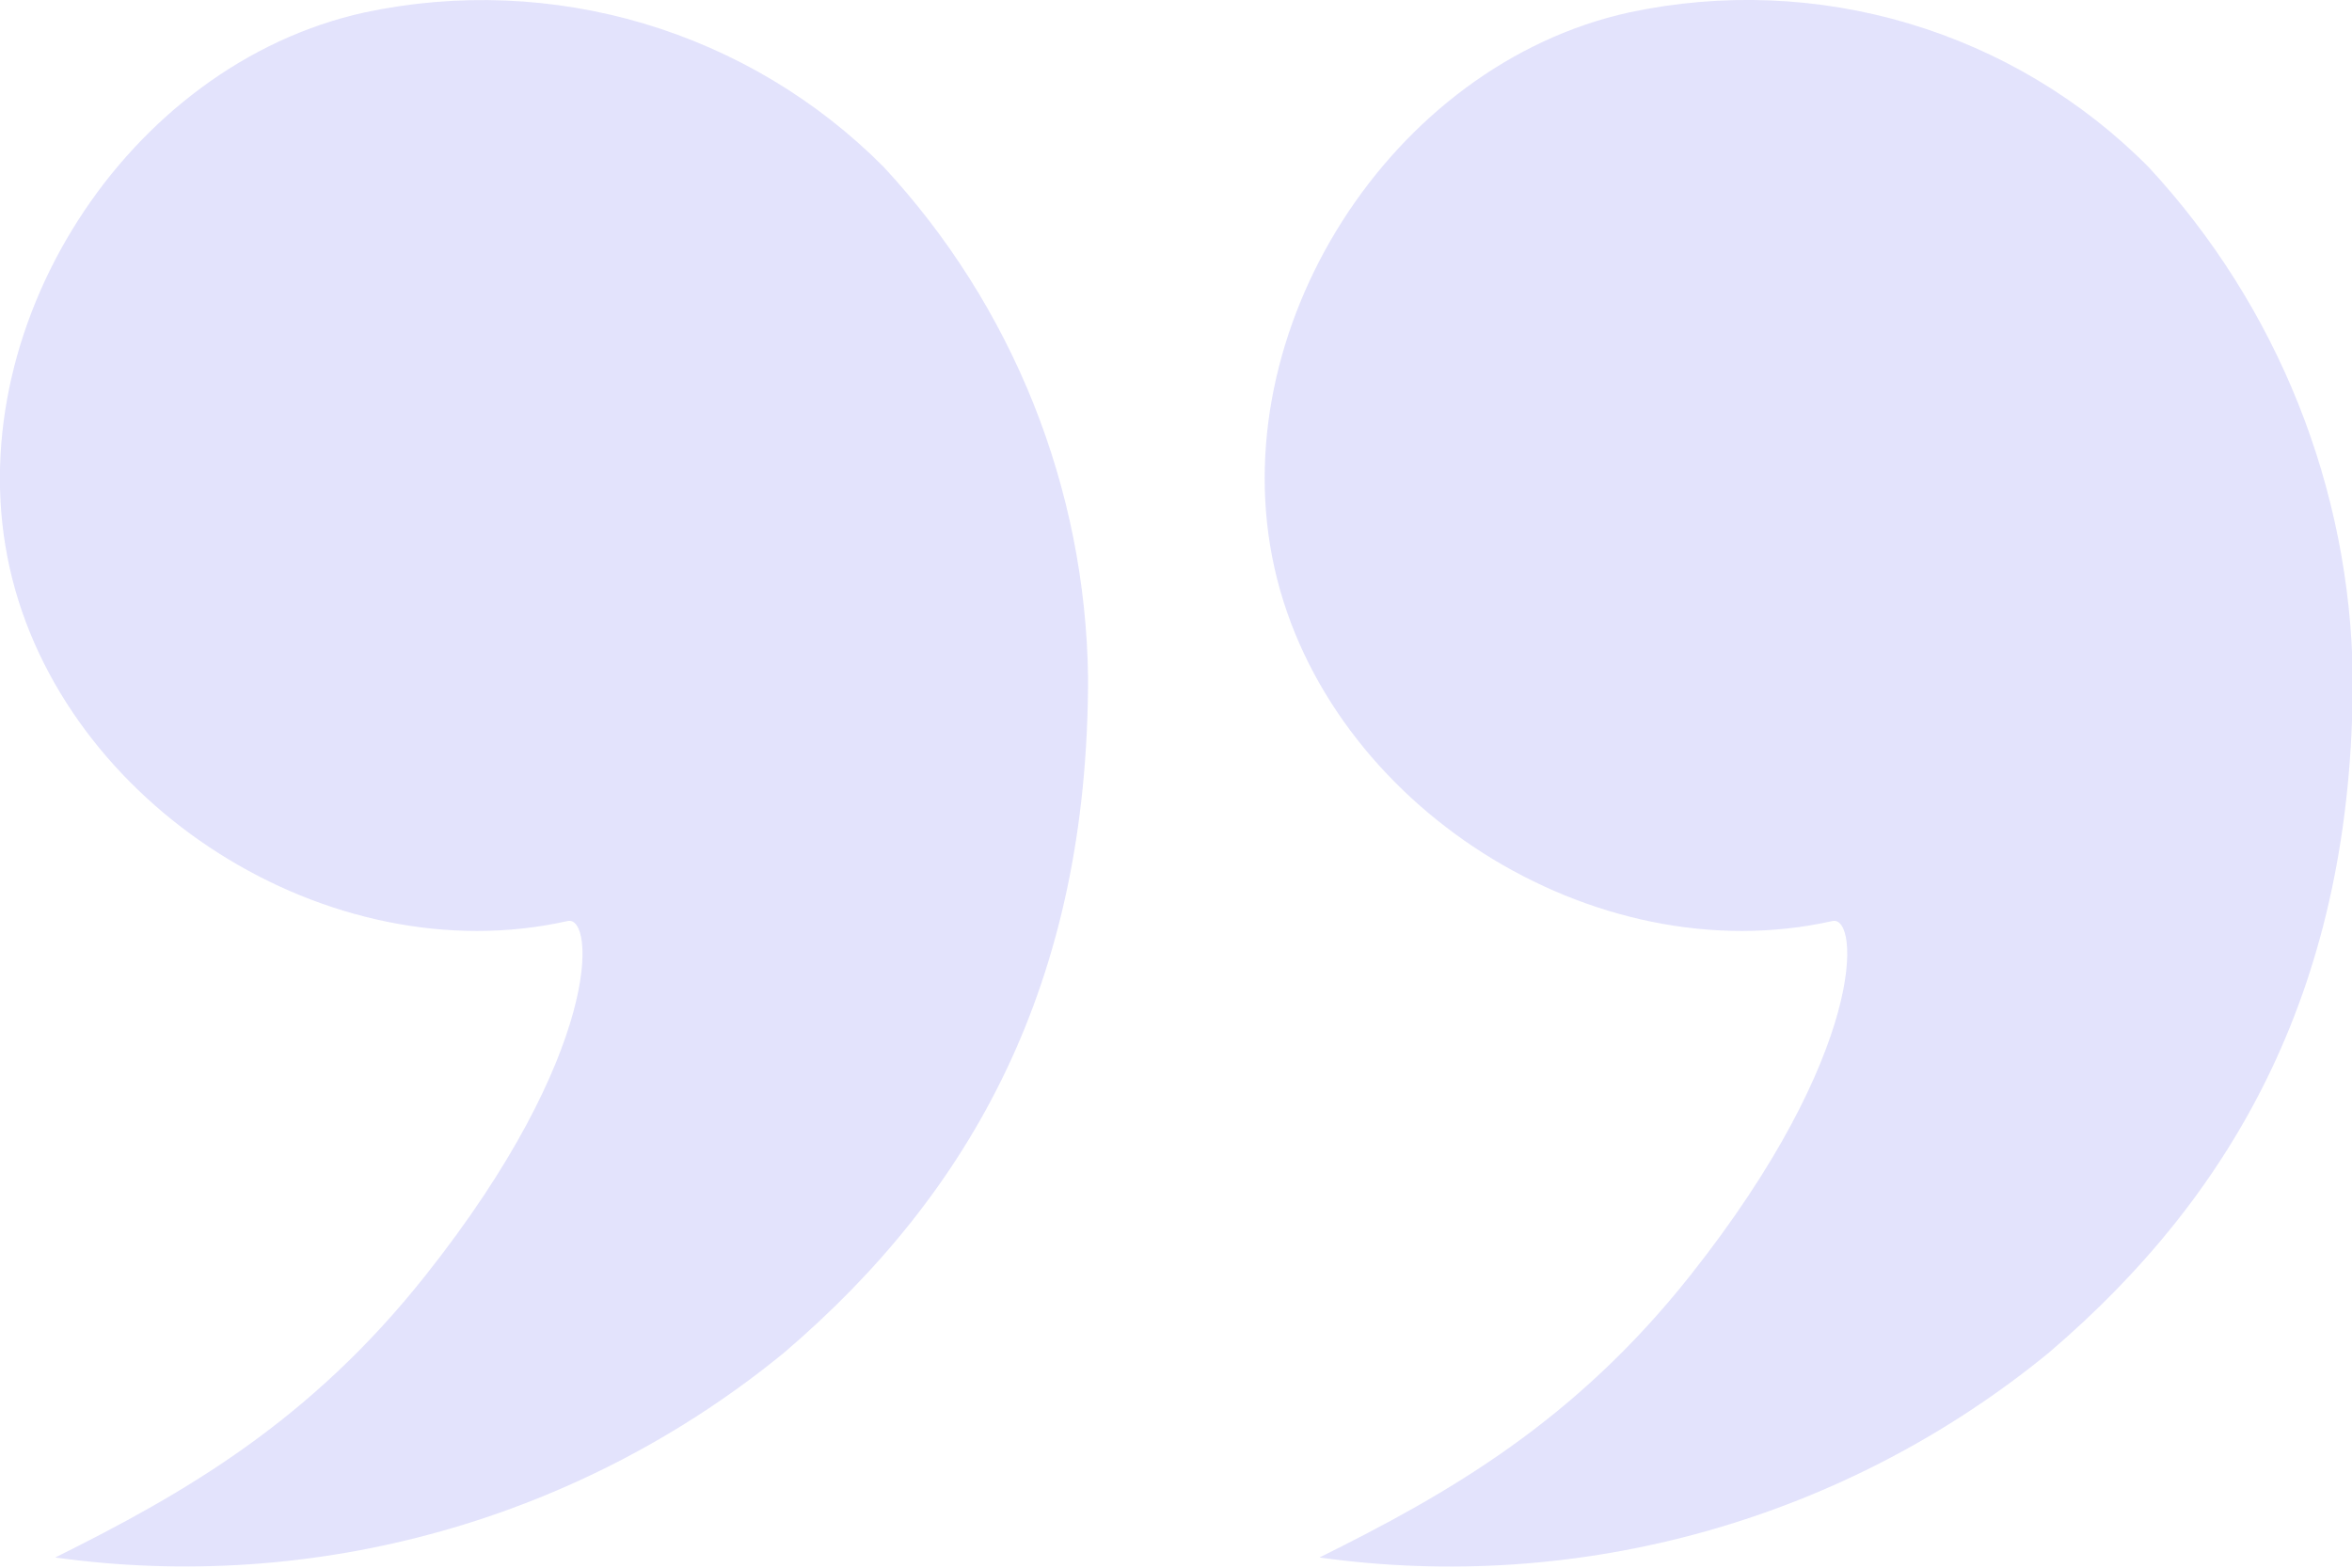
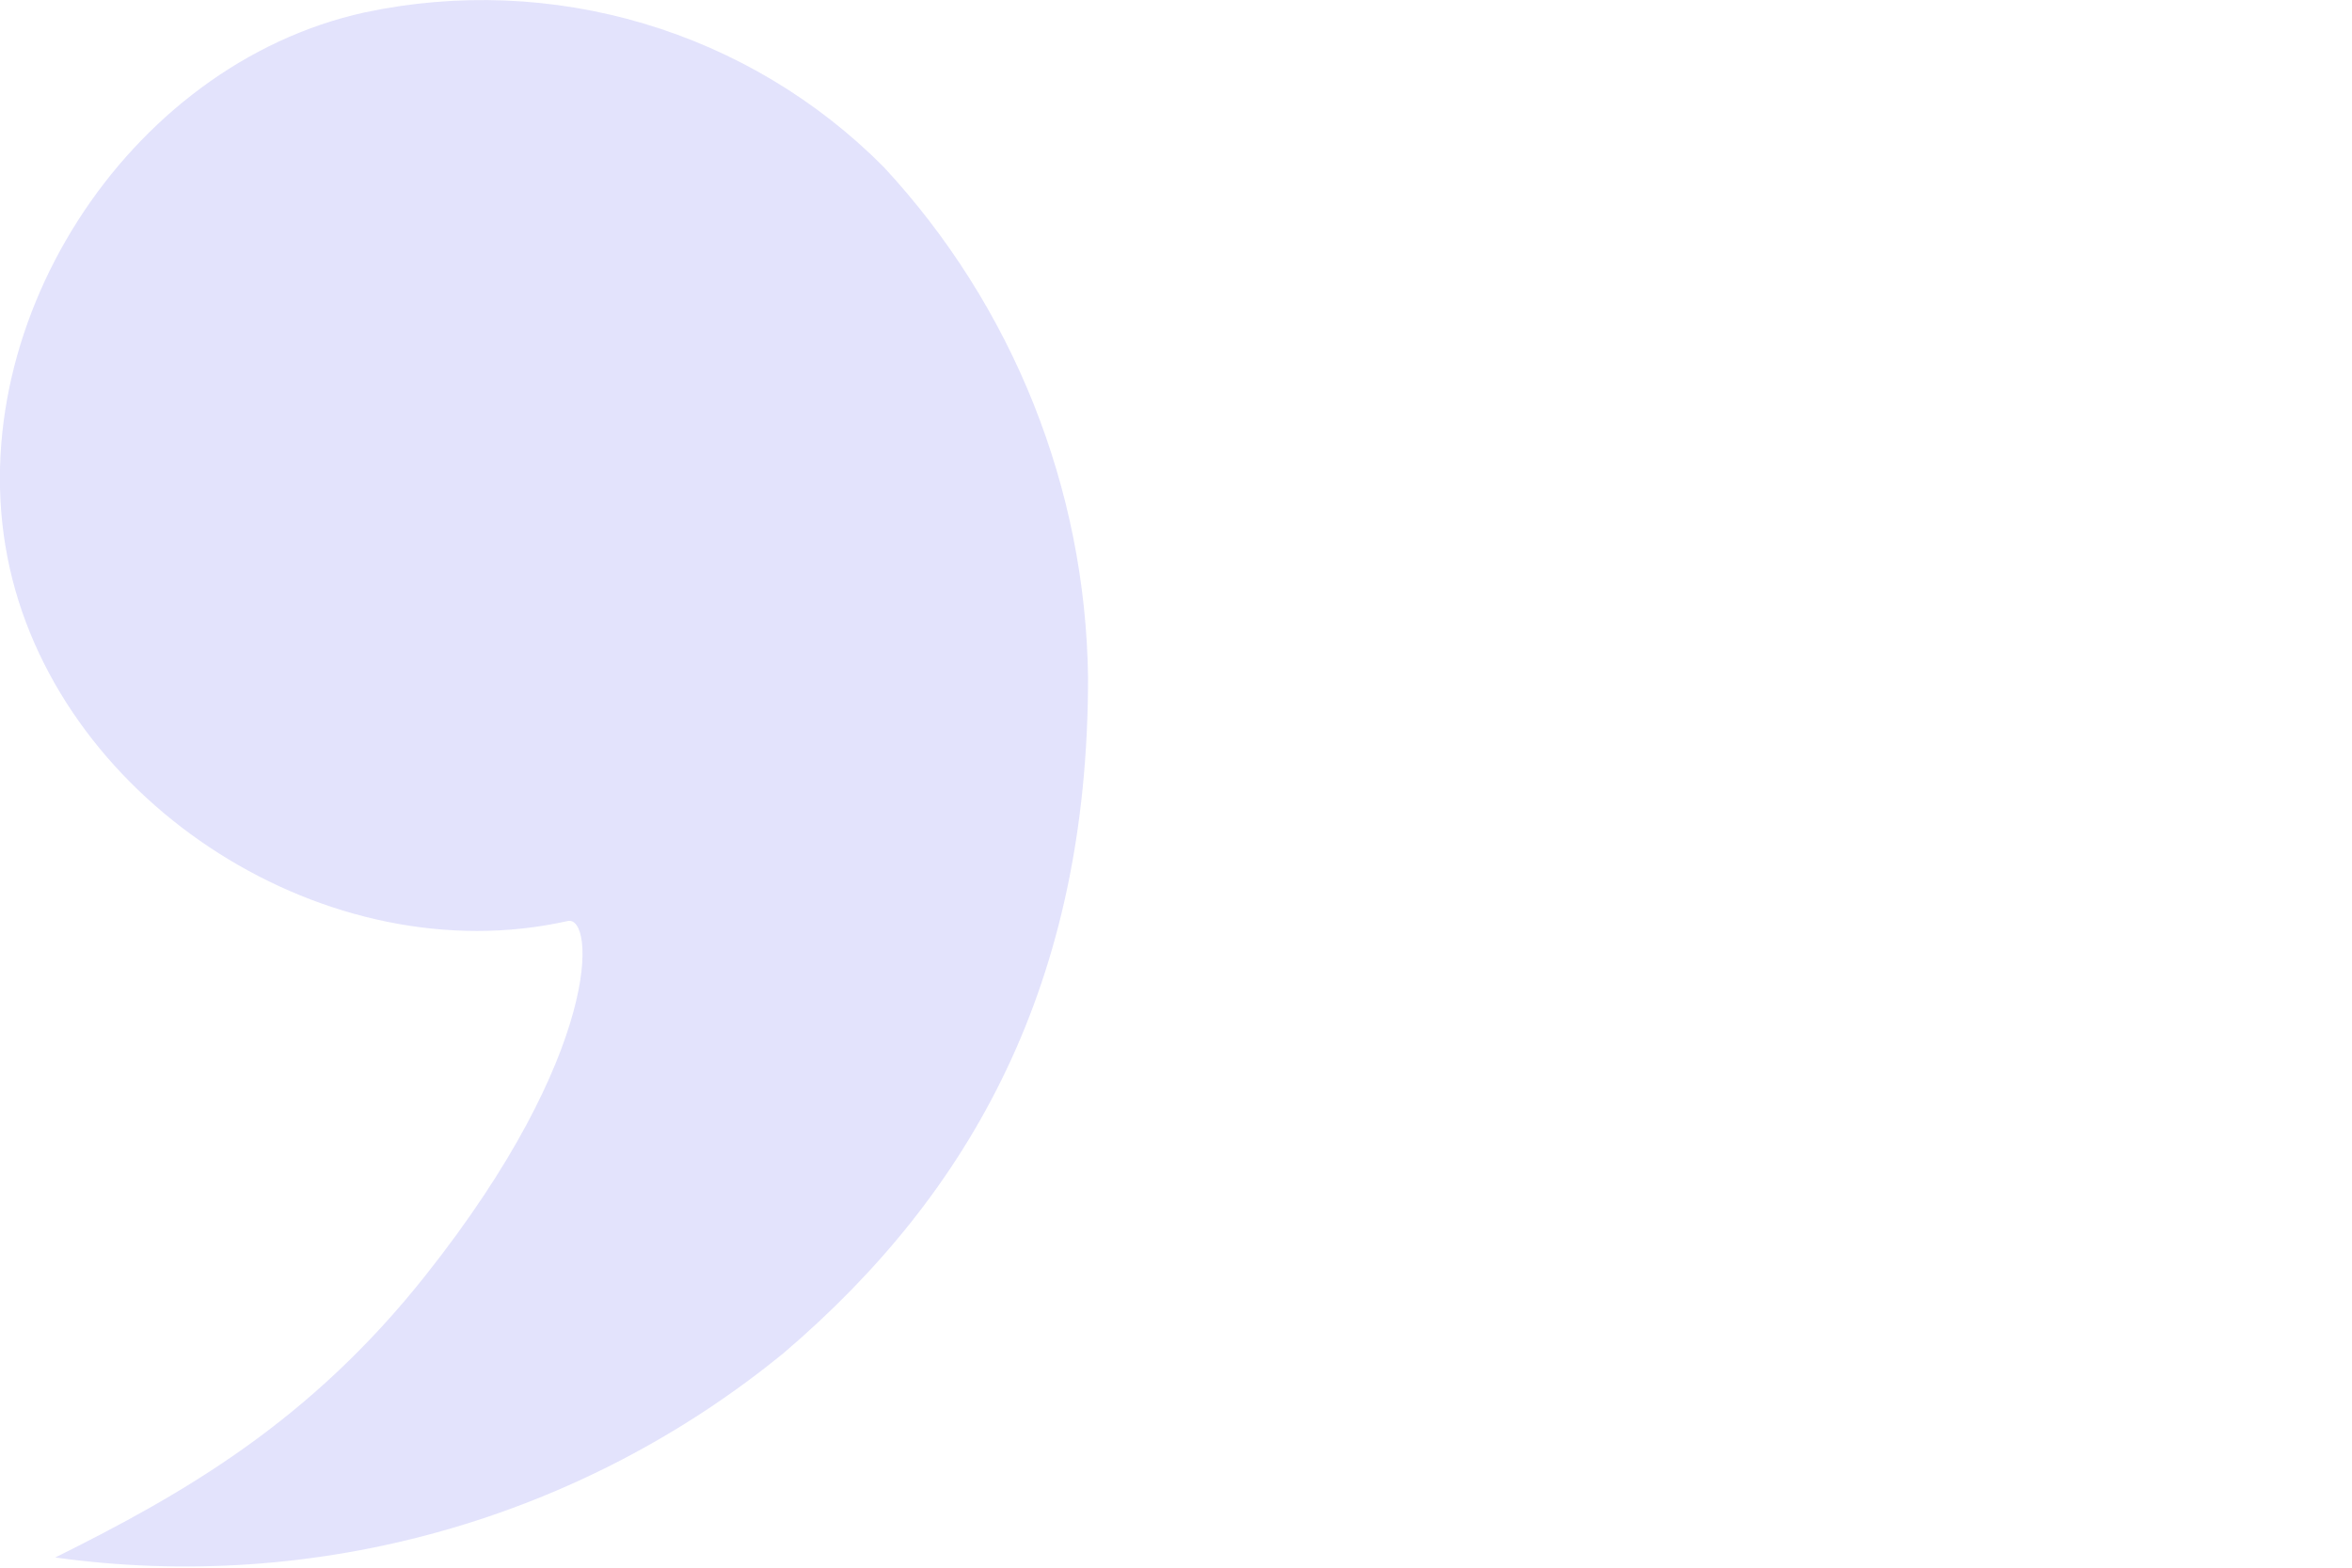
<svg xmlns="http://www.w3.org/2000/svg" viewBox="0 0 180 120" fill="none">
-   <path d="M156.816 103.529C171.187 91.255 180.063 75.227 180.063 51.88C179.877 37.365 174.305 23.434 164.424 12.78C159.327 7.641 153.016 3.864 146.073 1.797C139.13 -0.271 131.777 -0.562 124.692 0.949C106.432 4.956 93.476 25.308 97.534 43.466C101.592 61.624 121.944 74.594 140.225 70.503C142.339 69.996 142.909 80.52 129.362 97.624C120.528 108.78 110.933 114.285 100.979 119.22C110.867 120.598 120.935 119.916 130.546 117.215C140.156 114.514 149.101 109.854 156.816 103.529Z" fill="#E3E3FC" />
  <path d="M60.021 103.529C74.392 91.255 83.269 75.227 83.269 51.88C83.085 37.365 77.512 23.433 67.629 12.78C62.532 7.648 56.225 3.875 49.287 1.808C42.348 -0.259 35.001 -0.555 27.918 0.949C9.637 4.956 -3.318 25.308 0.74 43.466C4.797 61.624 25.171 74.594 43.431 70.503C45.544 69.996 46.136 80.52 32.568 97.624C23.734 108.78 14.16 114.285 4.227 119.22C14.108 120.592 24.168 119.906 33.771 117.206C43.374 114.505 52.312 109.848 60.021 103.529Z" fill="#E3E3FC" />
</svg>